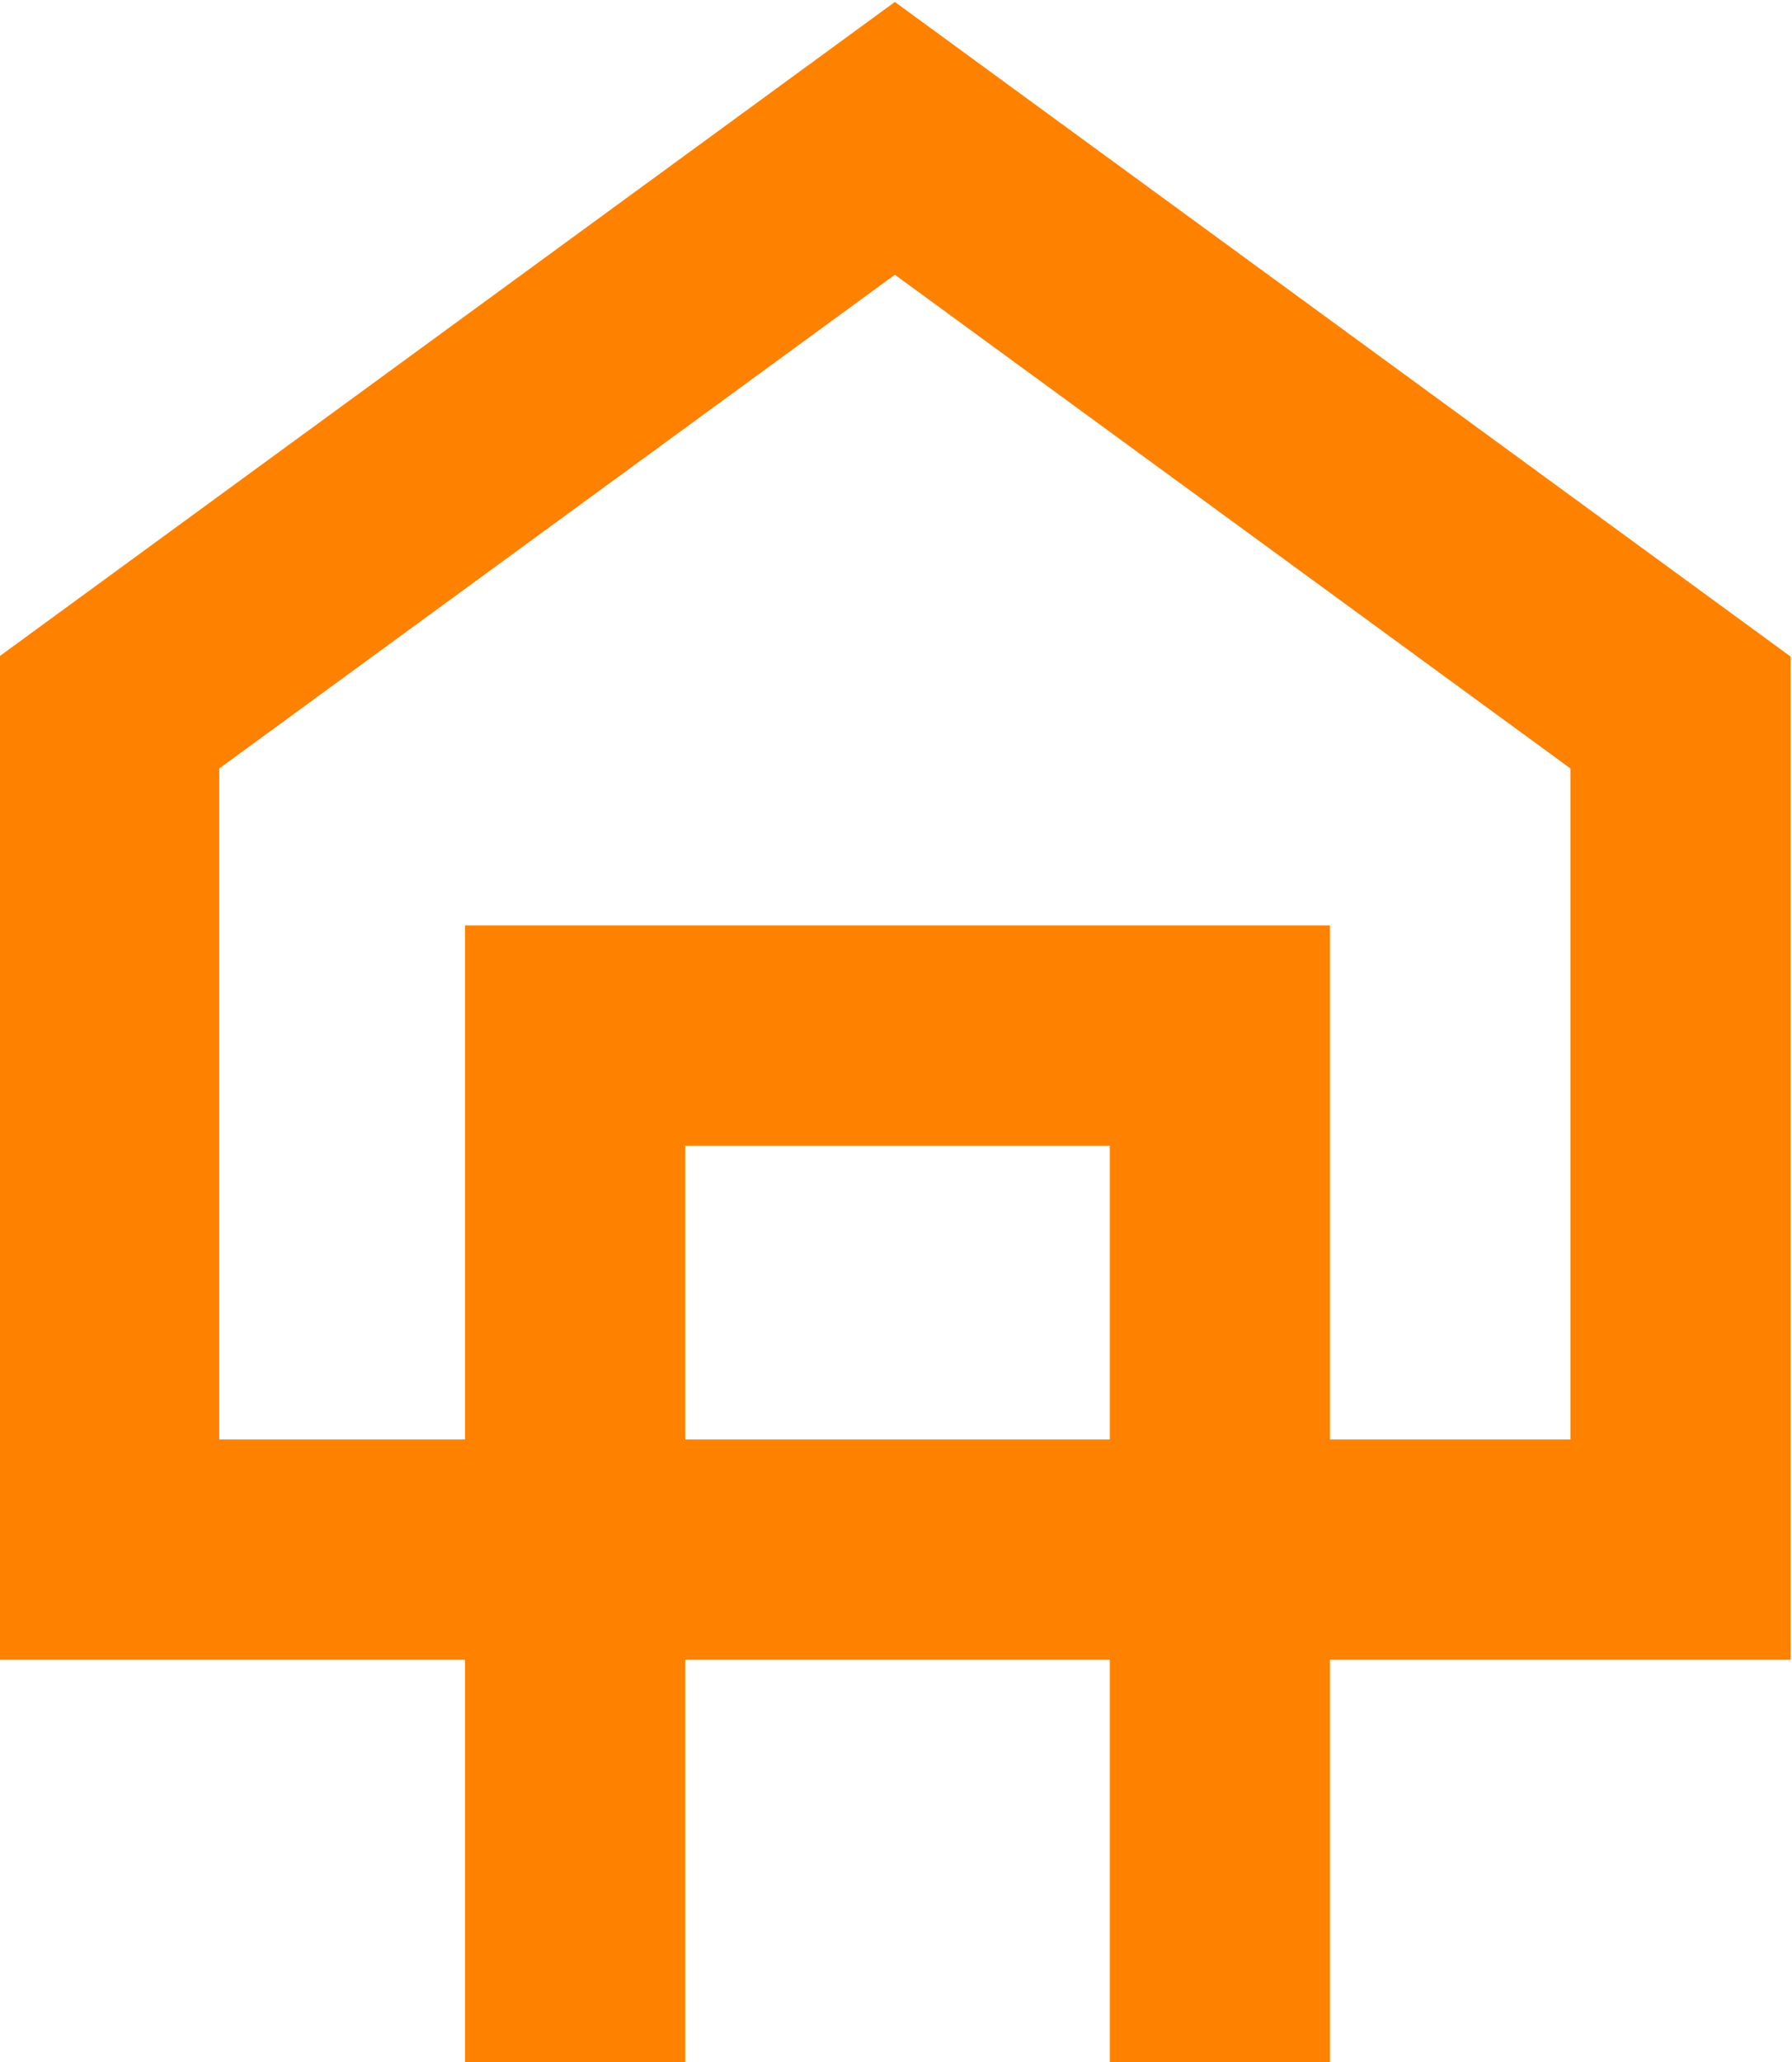
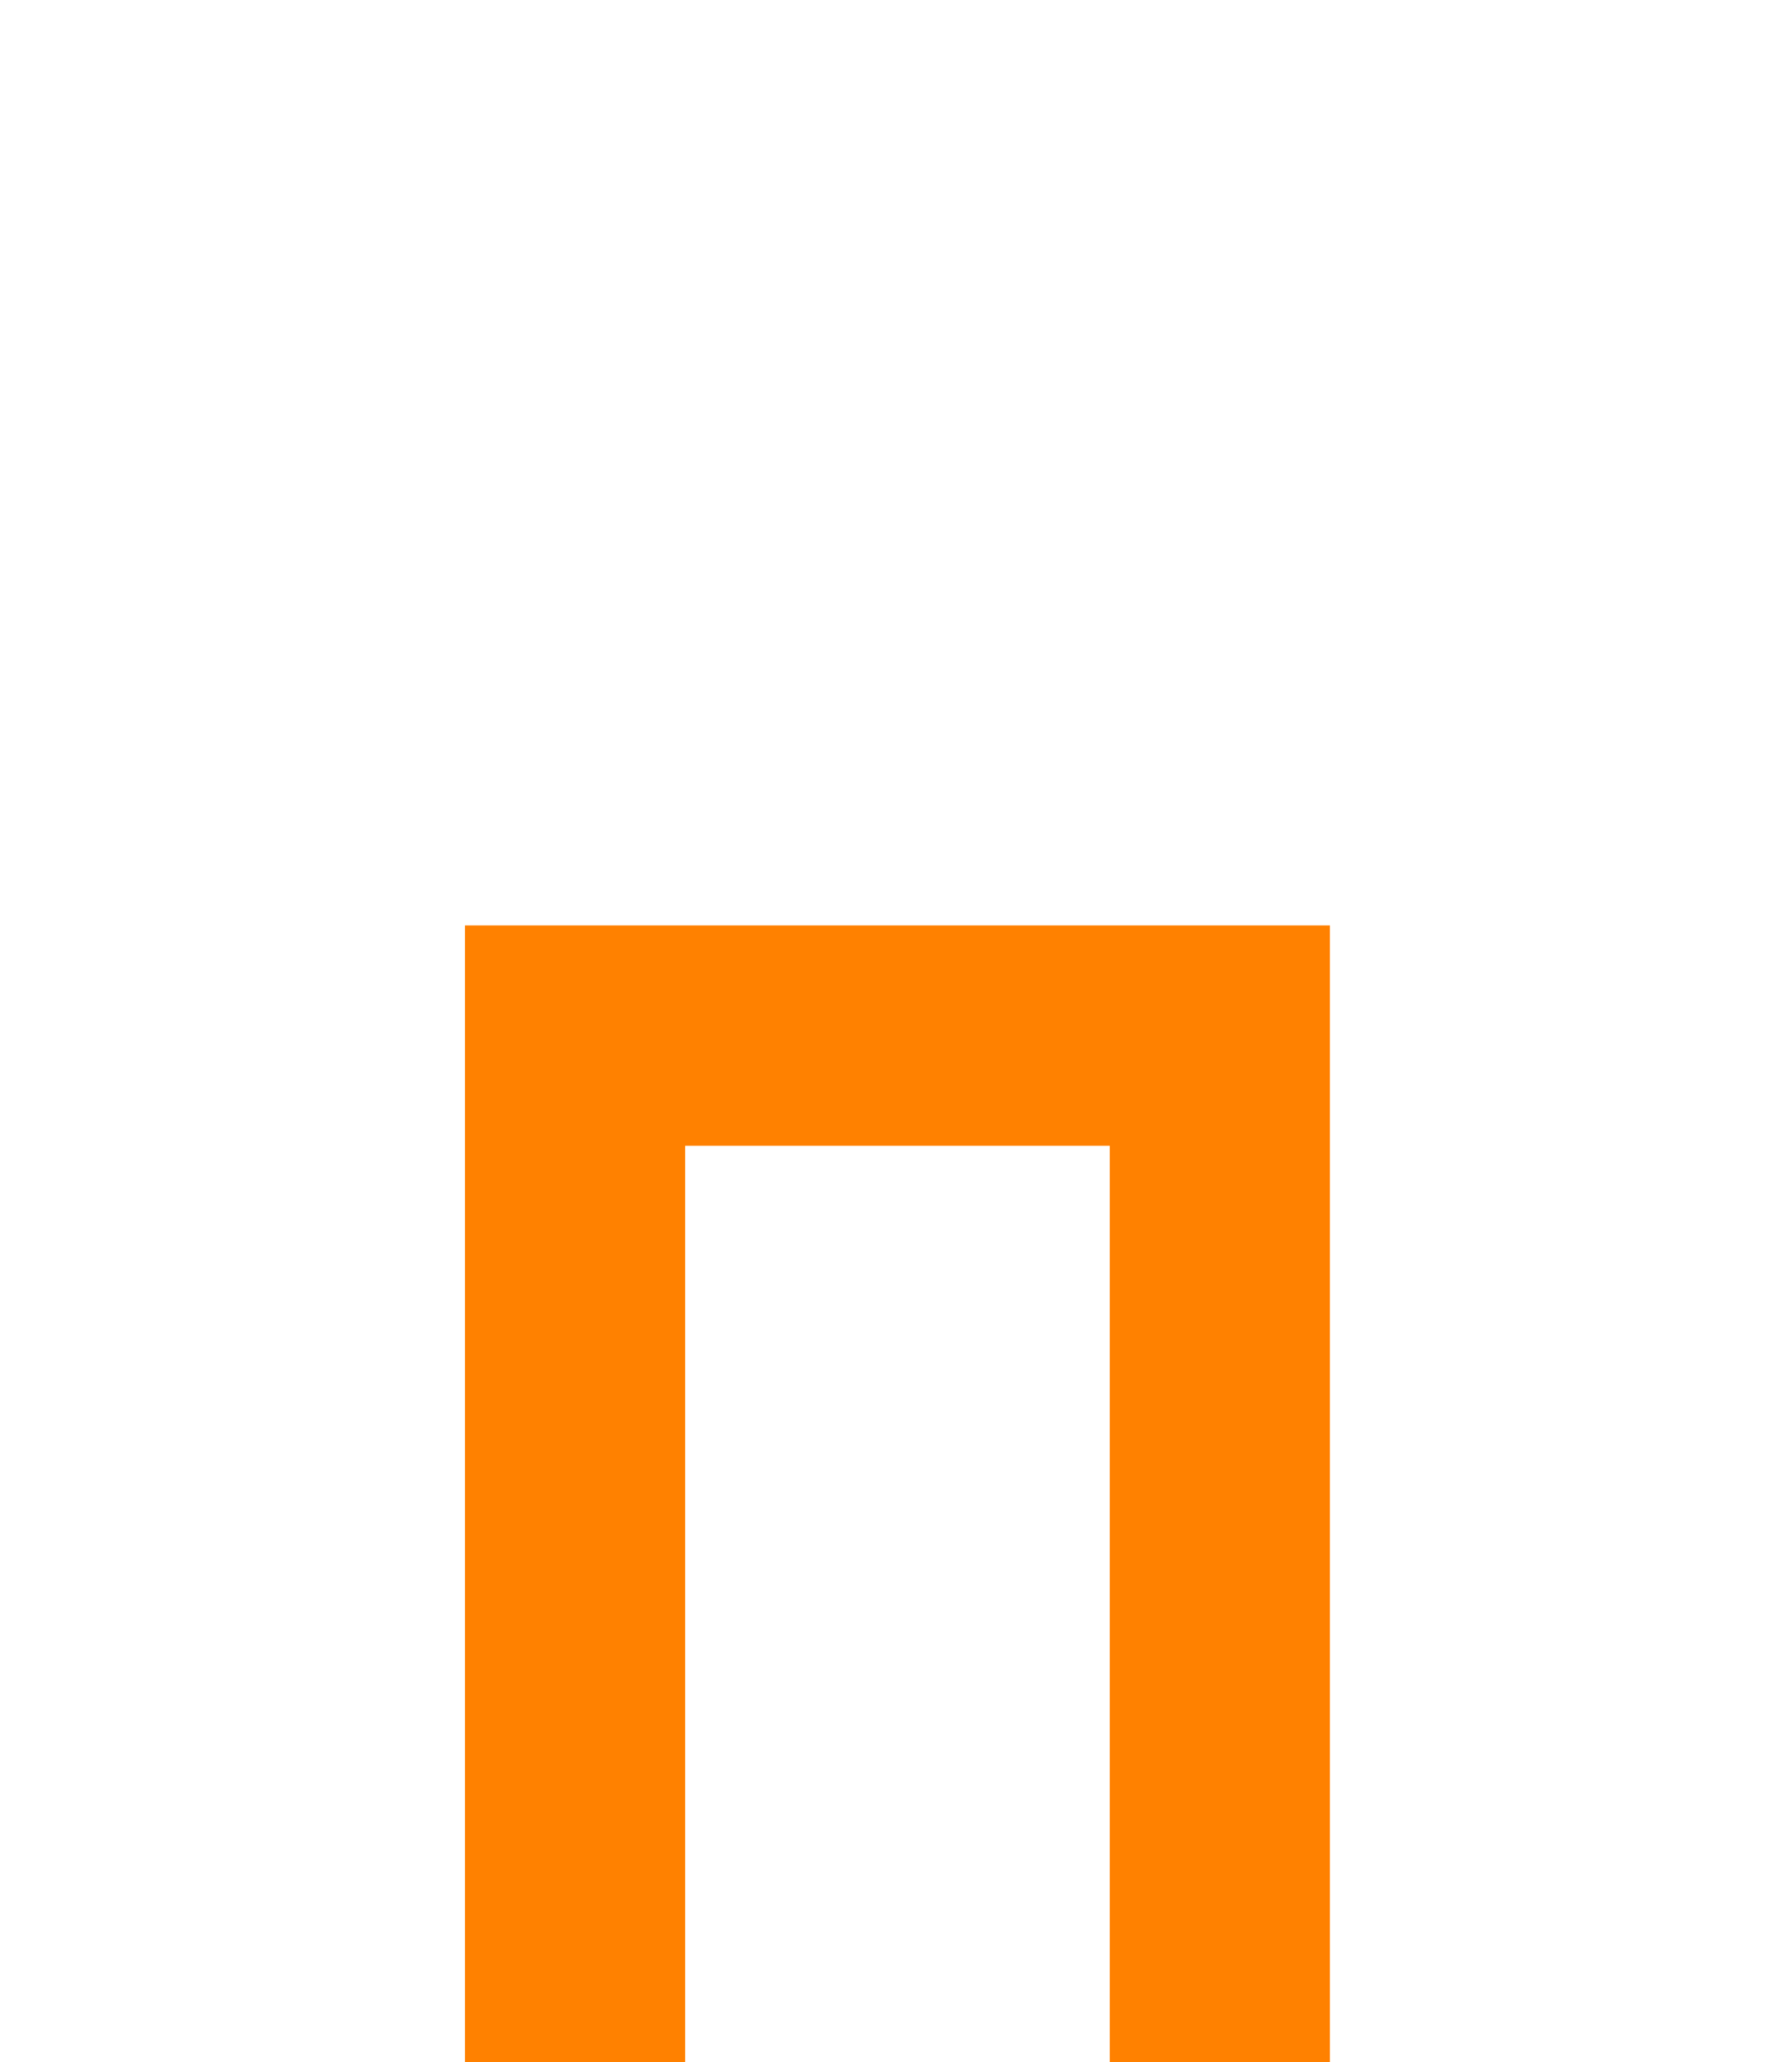
<svg xmlns="http://www.w3.org/2000/svg" viewBox="0 0 75.947 87.349" height="87.349" width="75.947" xml:space="preserve" id="svg10" version="1.1">
  <defs id="defs14">
    <clipPath id="clipPath32" clipPathUnits="userSpaceOnUse">
-       <path id="path30" d="M 0,288 H 288 V 0 H 0 Z" />
-     </clipPath>
+       </clipPath>
  </defs>
  <g transform="matrix(1.333,0,0,-1.333,-156.029,329.571)" id="g18">
    <g style="fill:#ff8100;fill-opacity:1" transform="translate(124.022,201.5)" id="g152">
-       <path id="path154" style="fill:#ff8100;fill-opacity:1;fill-rule:nonzero;stroke:none" d="M 0,0 H 42.96 V 21.321 L 21.48,37.01 0,21.321 Z M 49.96,-7 H -7 V 24.877 L 21.48,45.678 49.96,24.877 Z" />
-     </g>
+       </g>
    <g style="fill:#ff8100;fill-opacity:1" transform="translate(159.336,181.667)" id="g156">
      <path id="path158" style="fill:#ff8100;fill-opacity:1;fill-rule:nonzero;stroke:none" d="M 0,0 H -7 V 29.167 H -20.5 V 0 h -7 V 36.167 H 0 Z" />
    </g>
  </g>
</svg>